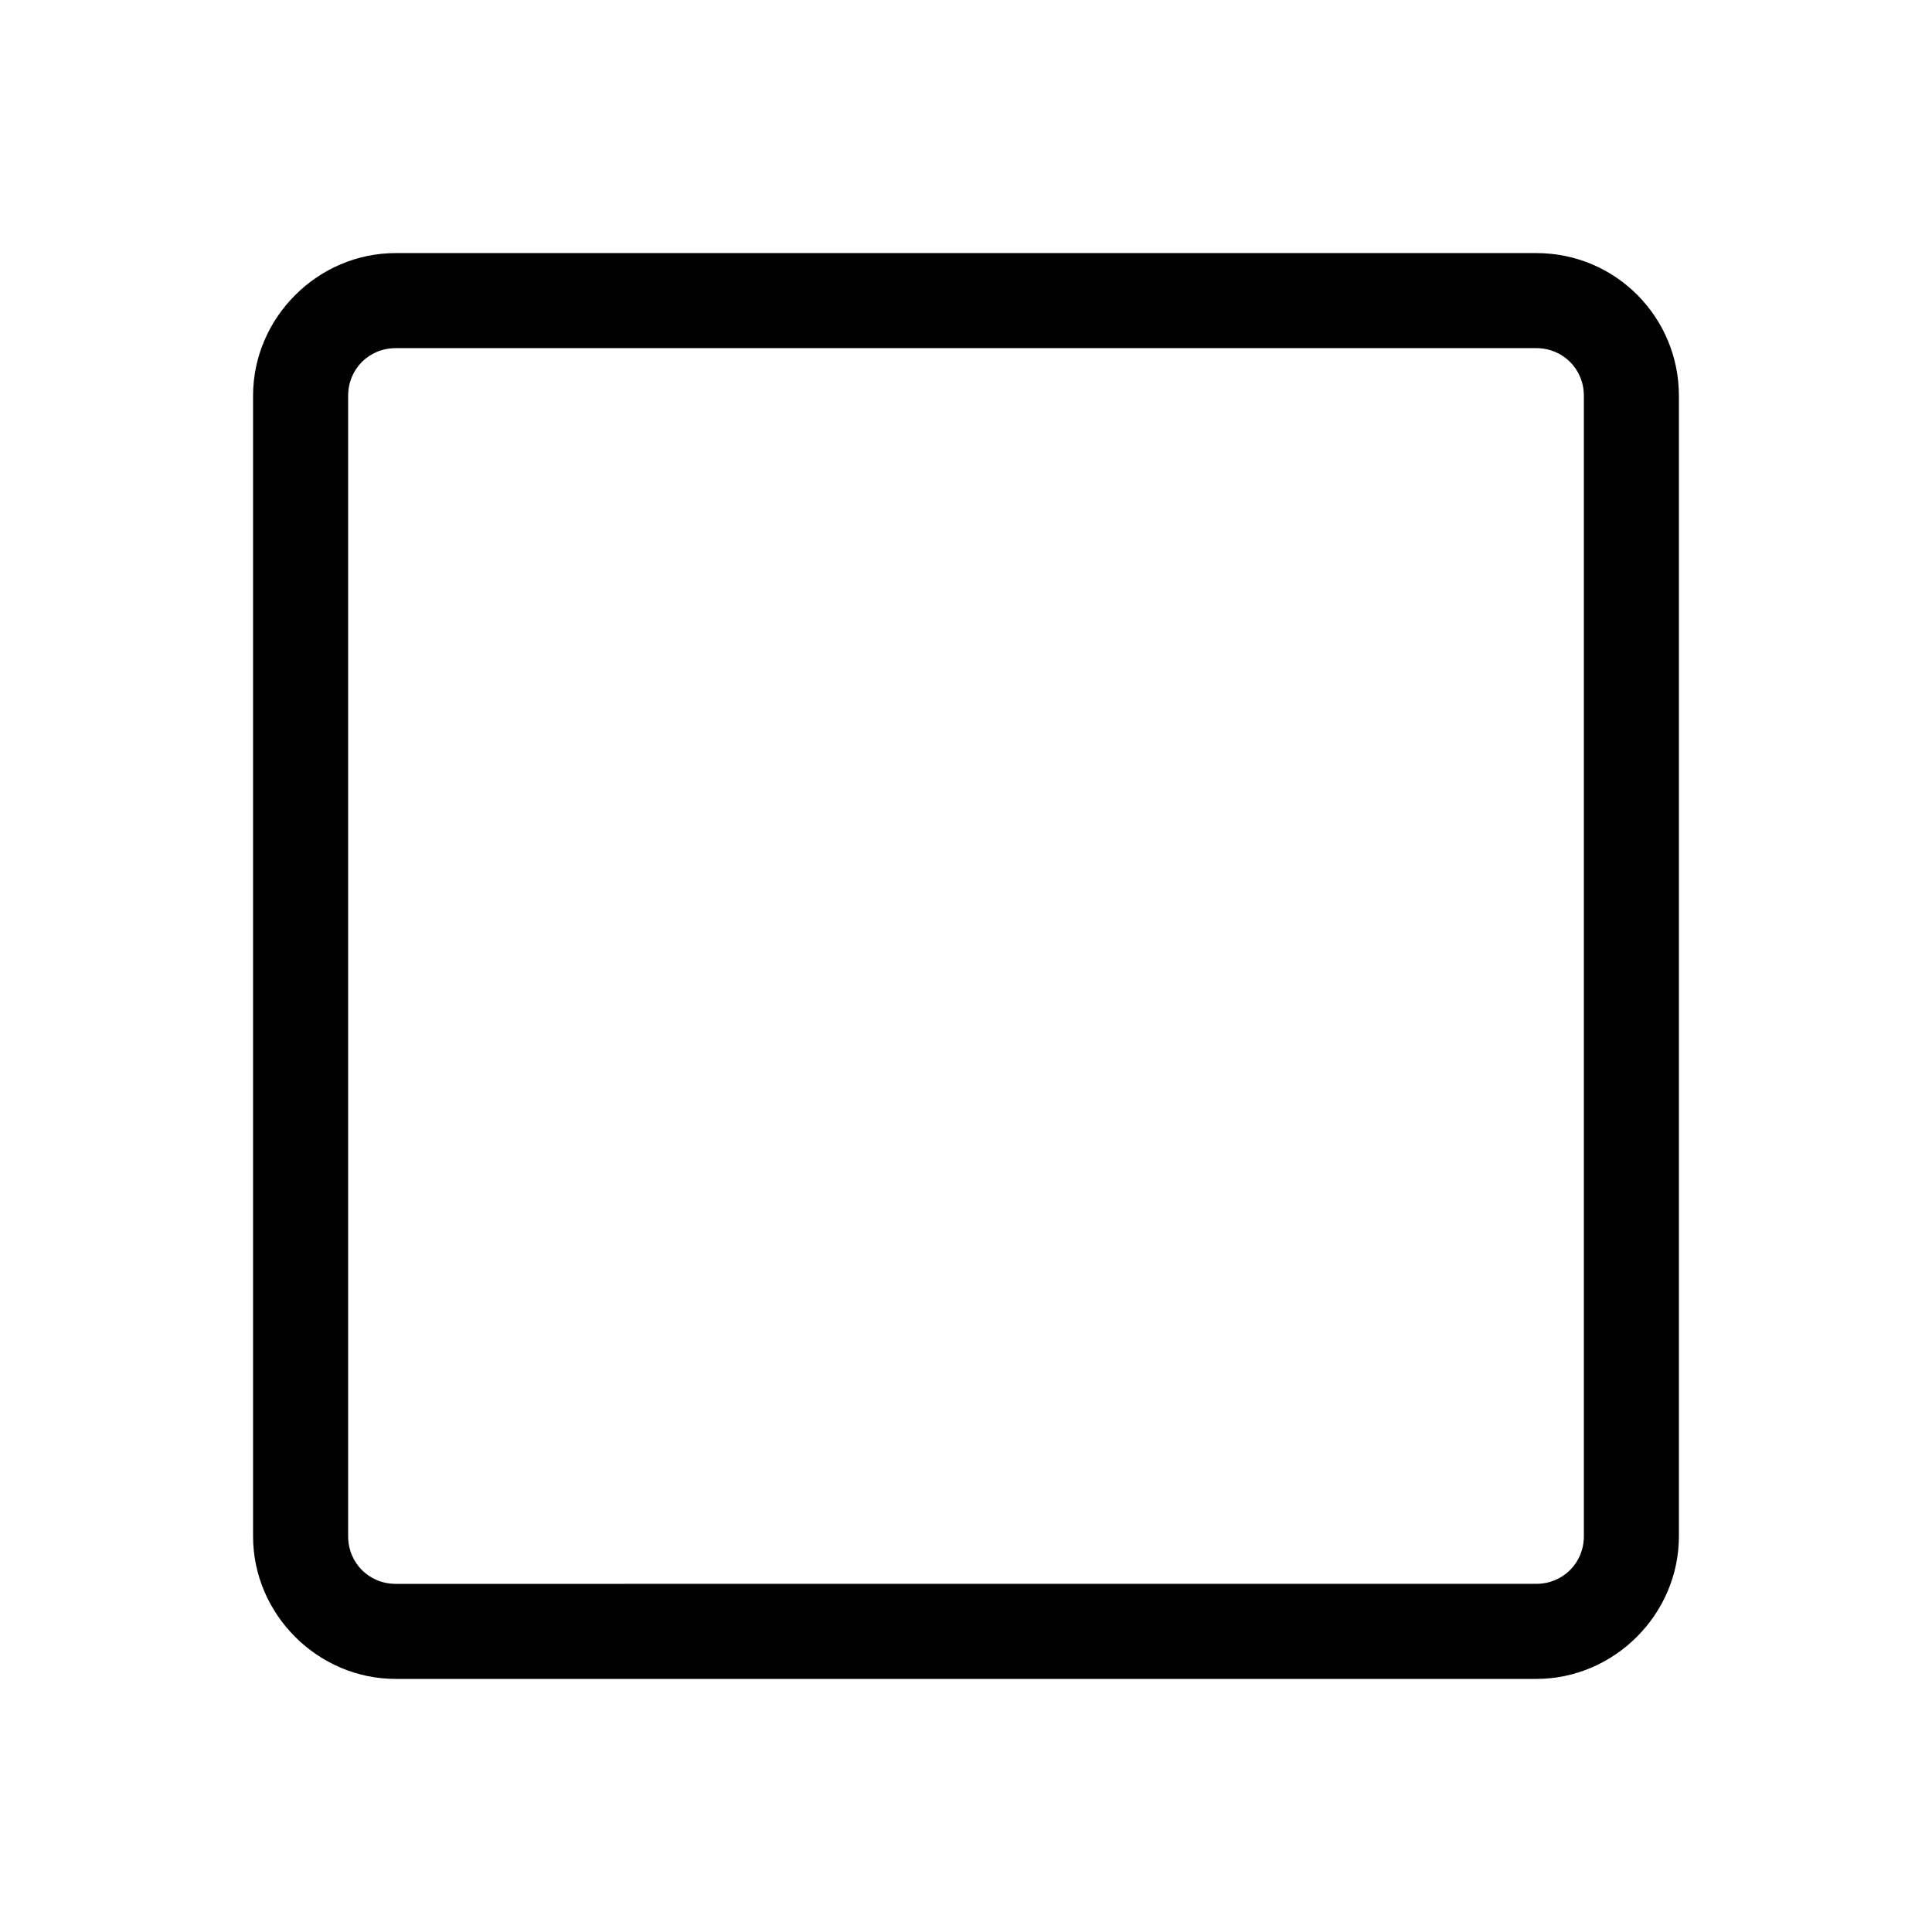
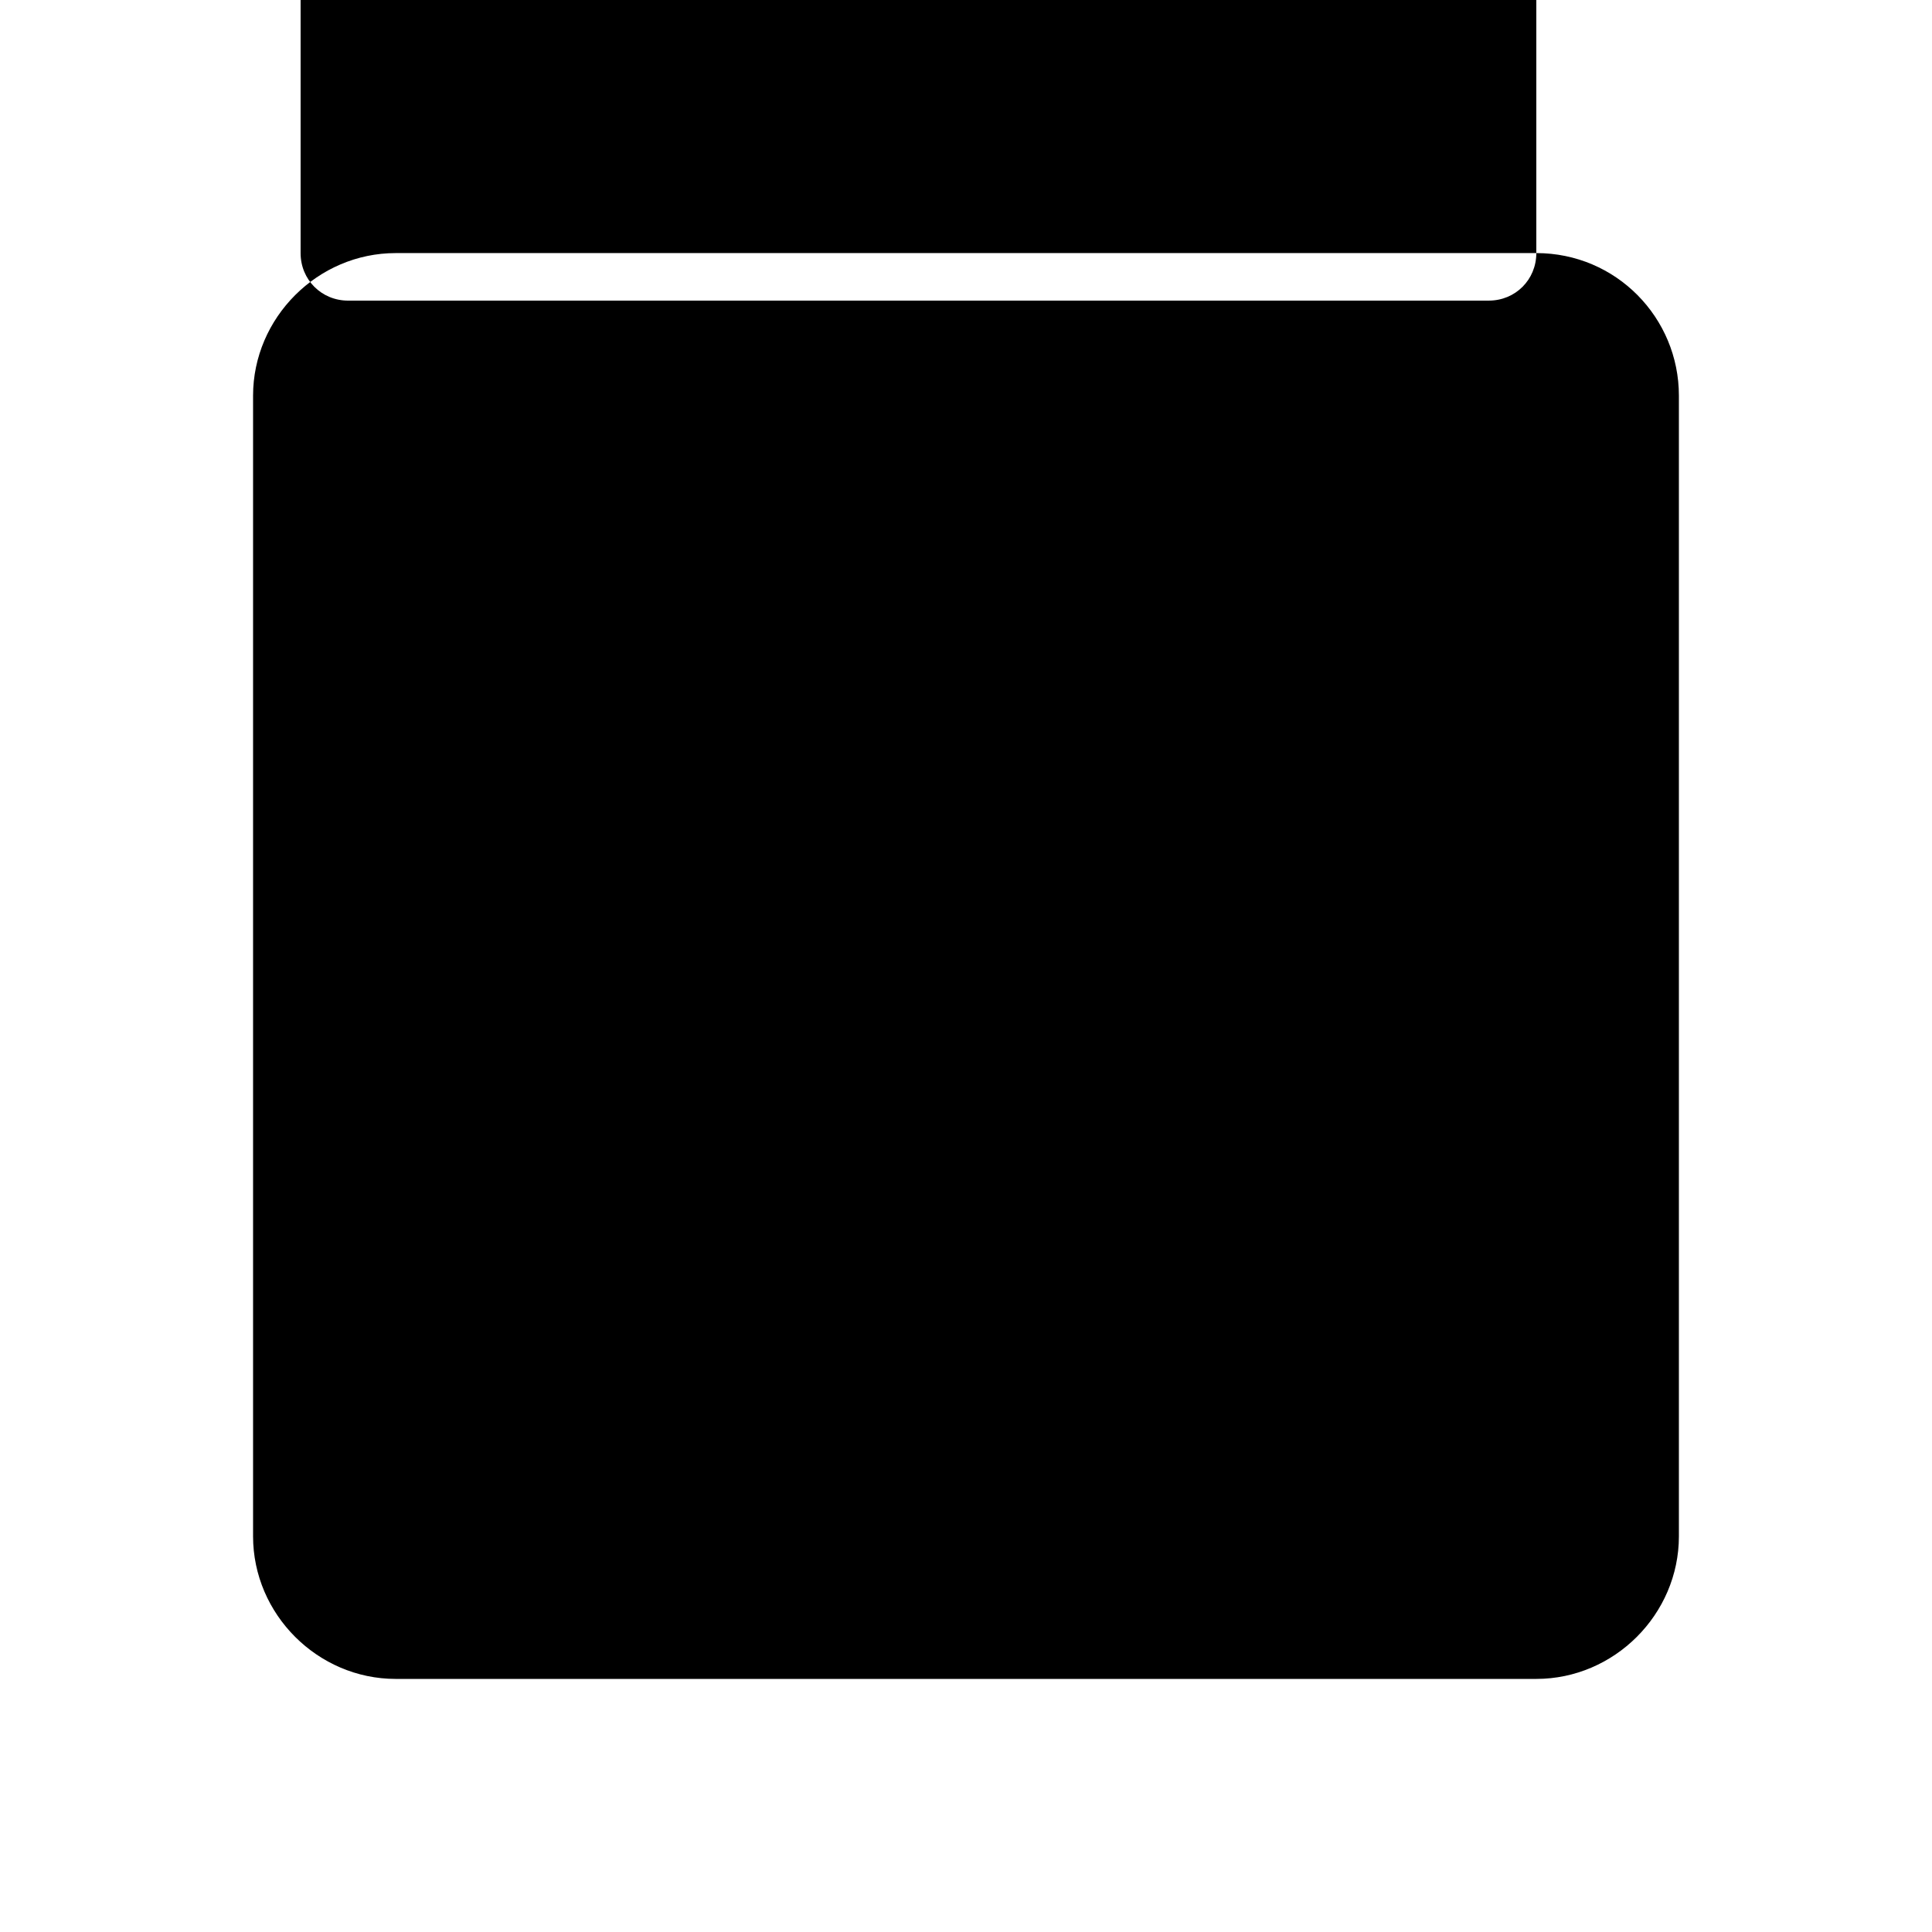
<svg xmlns="http://www.w3.org/2000/svg" fill="#000000" width="800px" height="800px" version="1.1" viewBox="144 144 512 512">
-   <path d="m551.14 211.07h-302.29c-20.656 0-37.785 17.129-37.785 37.785v302.29c0 20.656 17.129 37.785 37.785 37.785h302.29c20.656 0 37.785-17.129 37.785-37.785v-302.29c0-20.656-16.625-37.785-37.785-37.785zm12.598 340.07c0 7.055-5.543 12.594-12.594 12.594l-302.29 0.004c-7.055 0-12.594-5.543-12.594-12.594v-302.29c0-7.055 5.543-12.594 12.594-12.594h302.29c7.055 0 12.594 5.543 12.594 12.594z" />
+   <path d="m551.14 211.07h-302.29c-20.656 0-37.785 17.129-37.785 37.785v302.29c0 20.656 17.129 37.785 37.785 37.785h302.29c20.656 0 37.785-17.129 37.785-37.785v-302.29c0-20.656-16.625-37.785-37.785-37.785zc0 7.055-5.543 12.594-12.594 12.594l-302.29 0.004c-7.055 0-12.594-5.543-12.594-12.594v-302.29c0-7.055 5.543-12.594 12.594-12.594h302.29c7.055 0 12.594 5.543 12.594 12.594z" />
</svg>